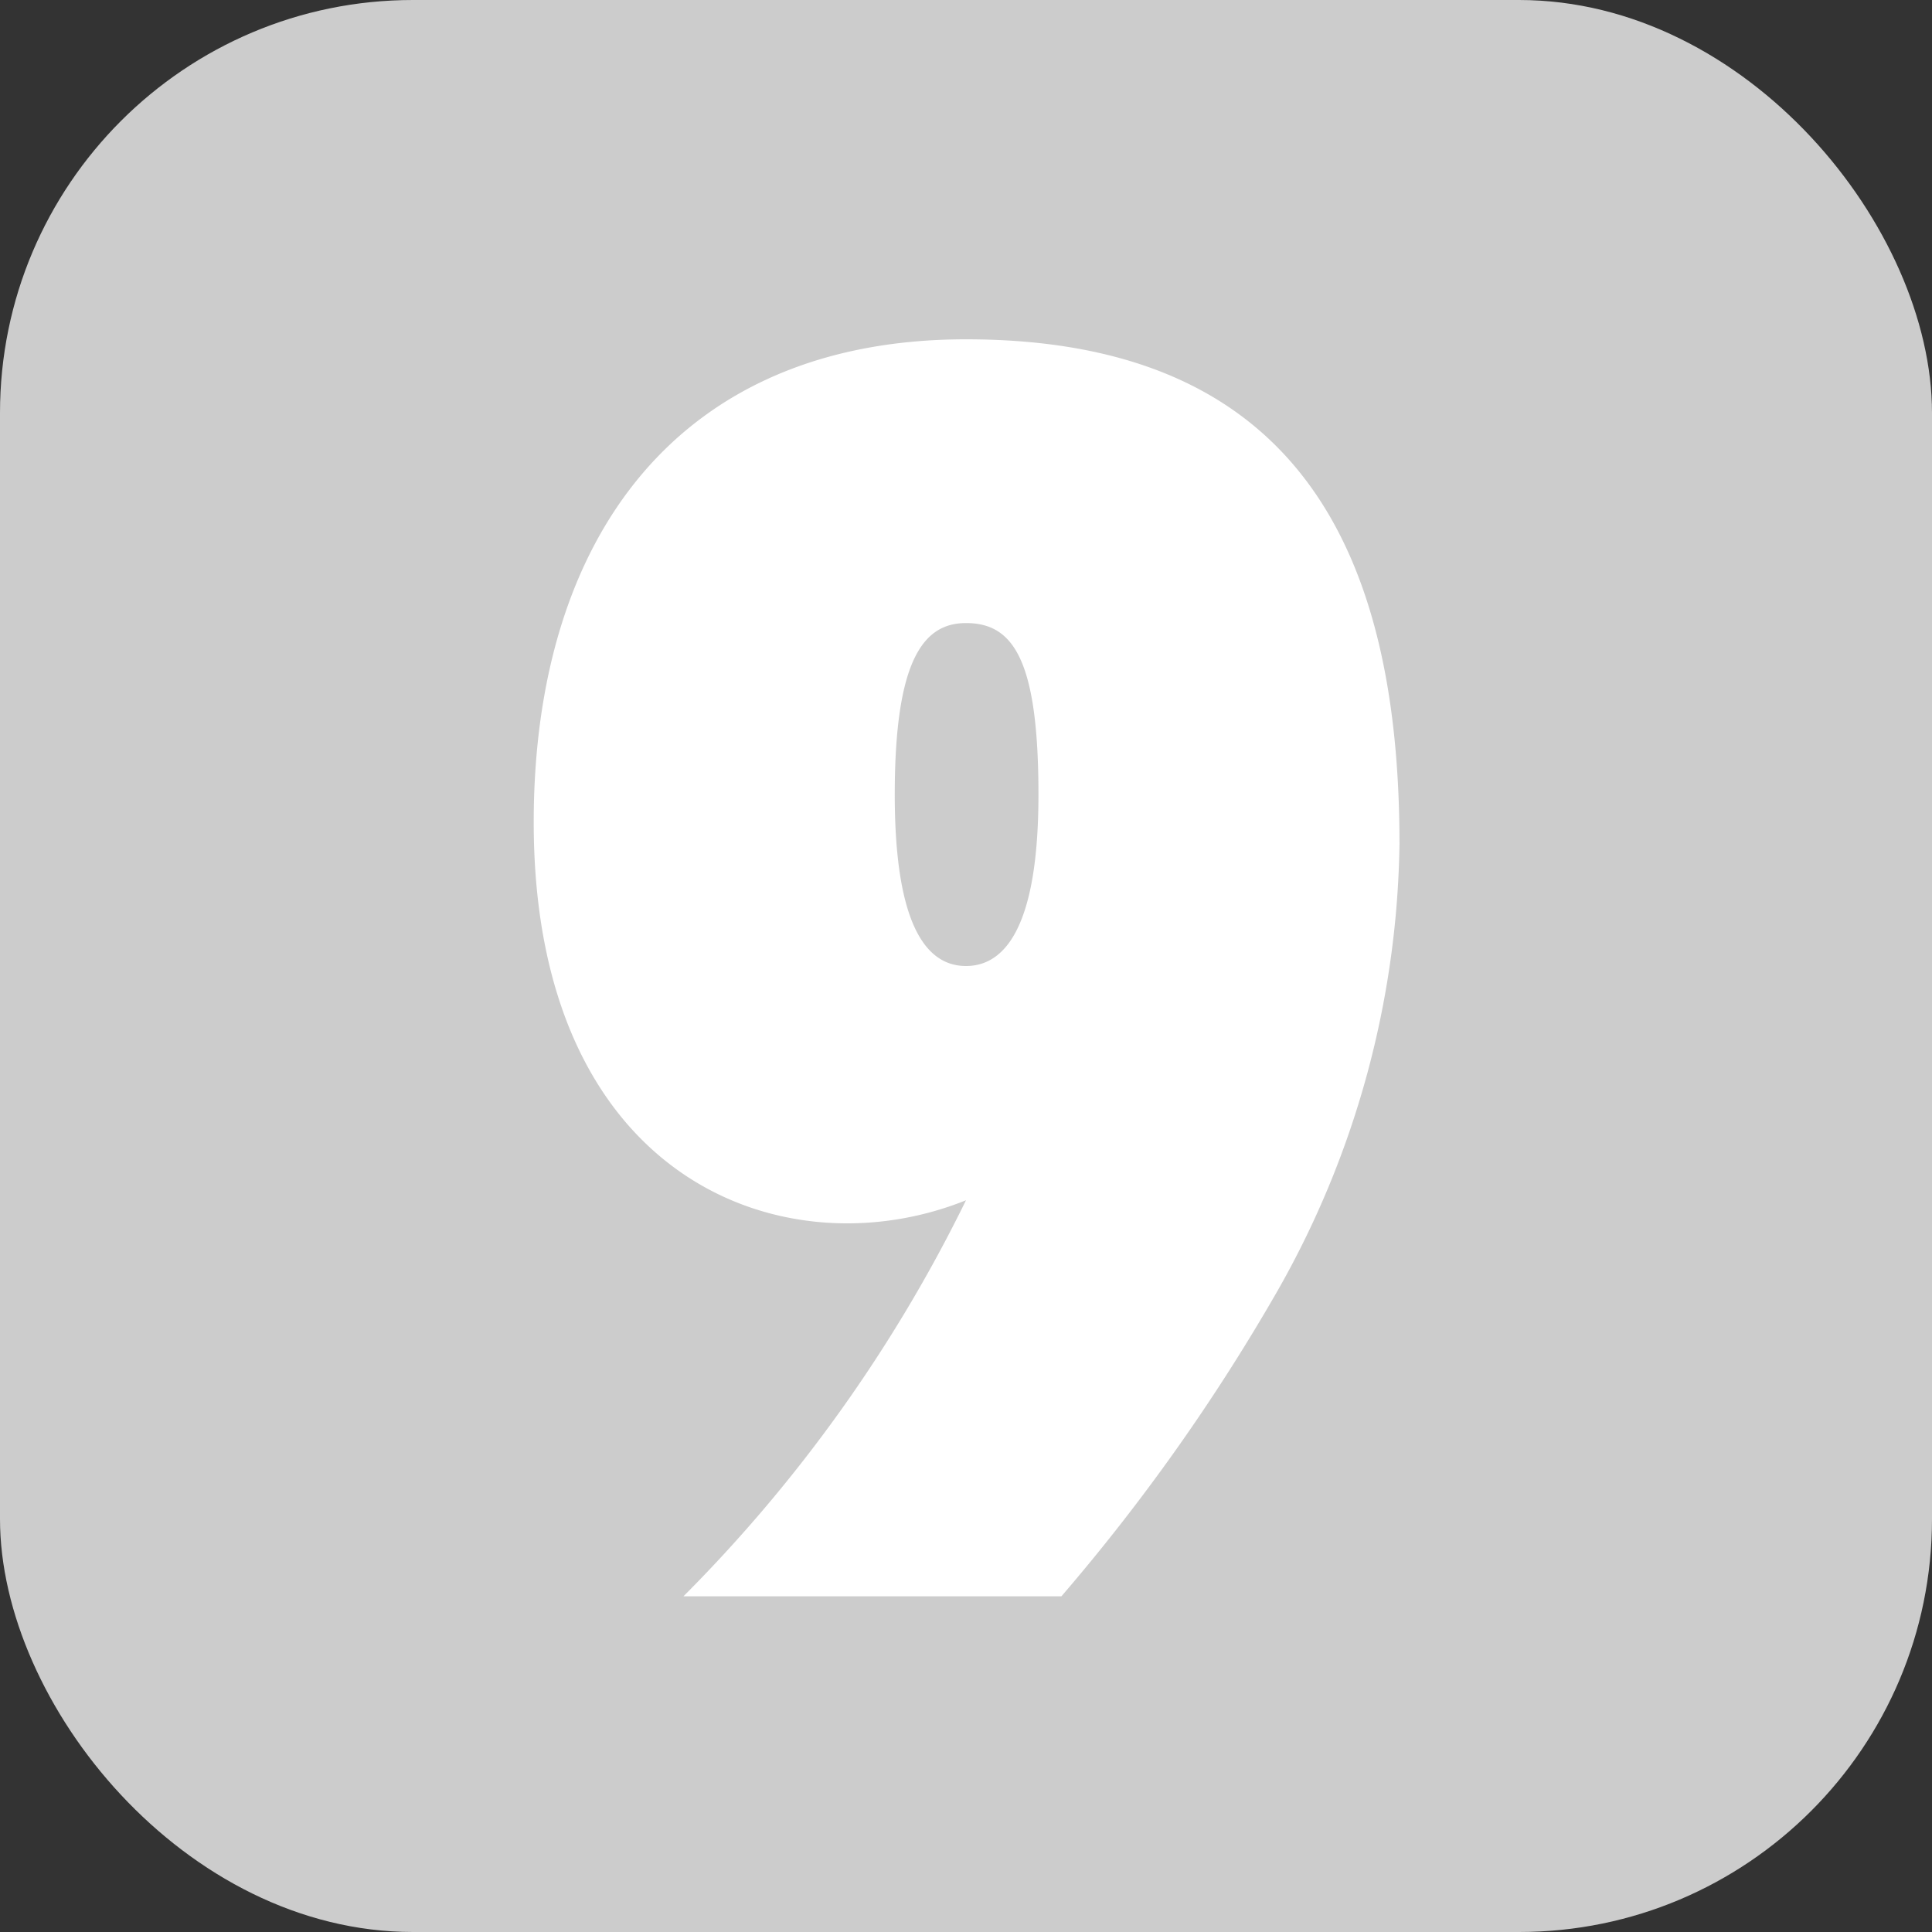
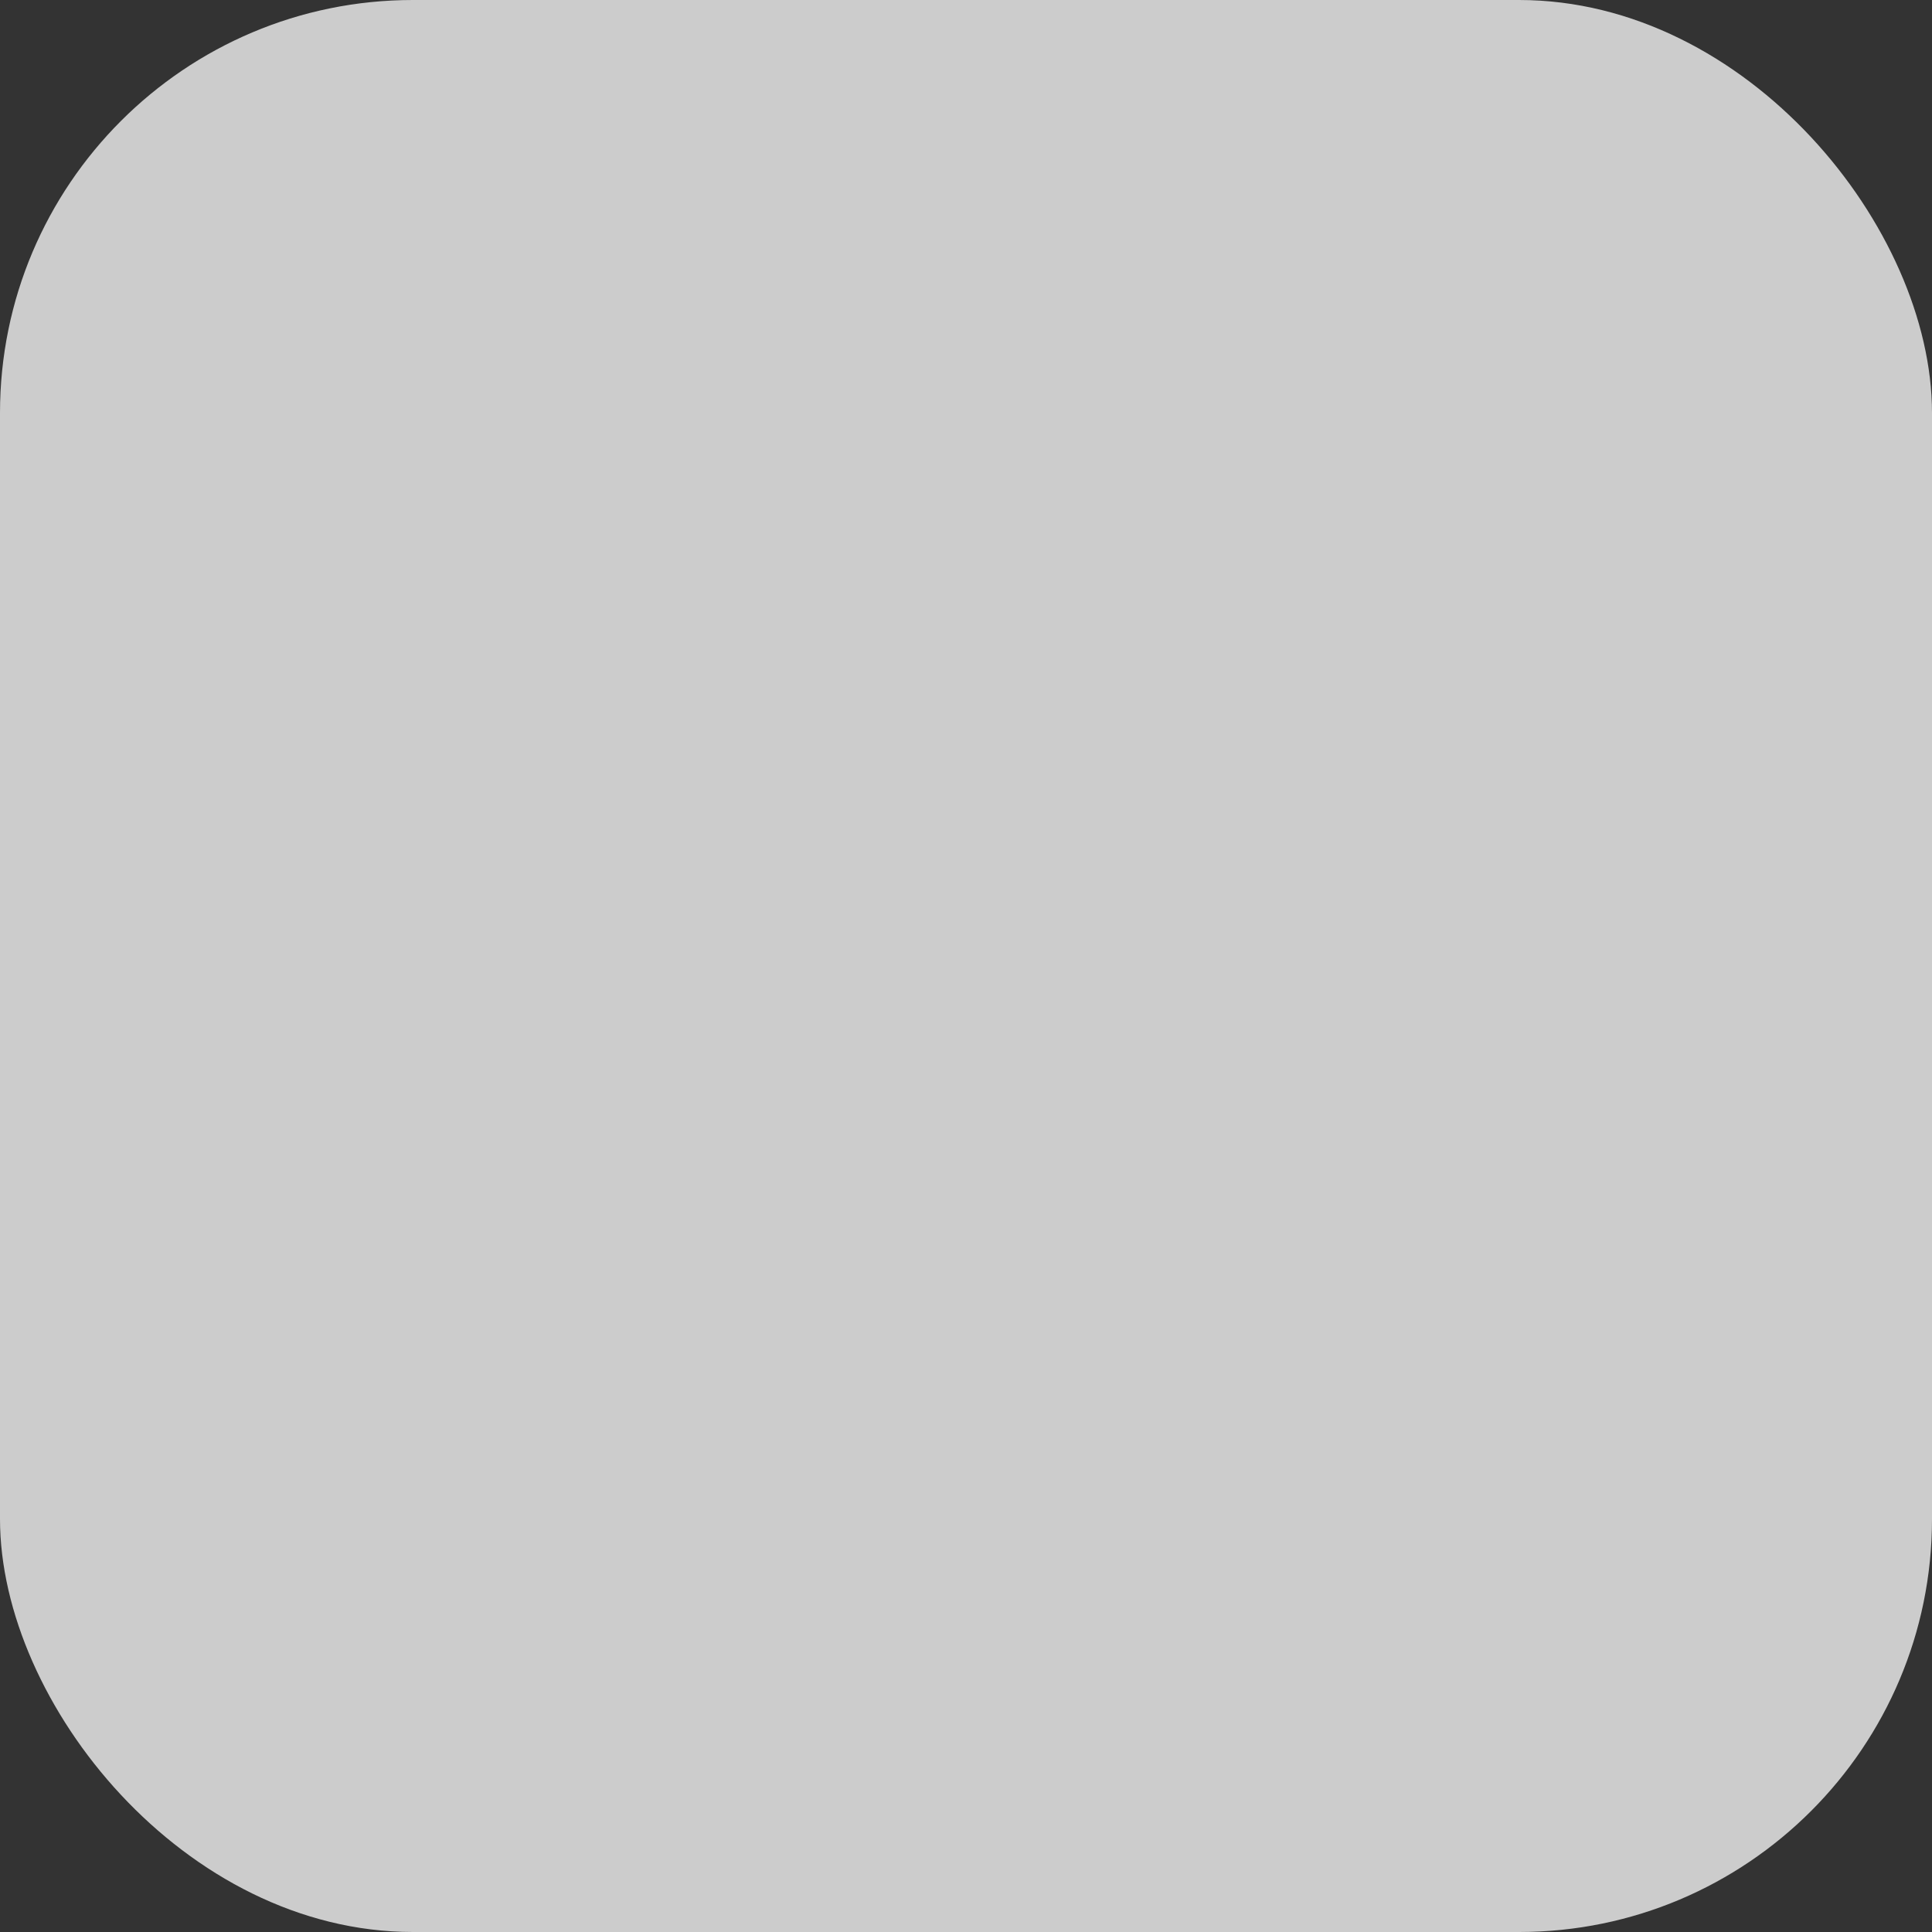
<svg xmlns="http://www.w3.org/2000/svg" viewBox="0 0 16 16">
  <rect x="0" y="0" width="16" height="16" fill="#333333" stroke="none" />
  <defs>
    <style>.a{fill:#ccc;}.b{fill:#fff;}</style>
  </defs>
  <title>badge</title>
  <rect class="a" width="16" height="16" rx="3.42" ry="3.42" />
-   <path class="b" d="M10.58,10.69a16.35,16.35,0,0,1-1.79,2.53H5.66A12.3,12.3,0,0,0,8,9.94c-1.49.6-3.58-.15-3.58-3.13,0-2.36,1.2-4,3.58-4,2.69,0,3.59,1.68,3.59,4.18A7.69,7.69,0,0,1,10.58,10.69ZM8,5.16c-.35,0-.59.3-.59,1.42S7.69,8,8,8s.6-.3.6-1.42S8.39,5.16,8,5.16Z" />
</svg>